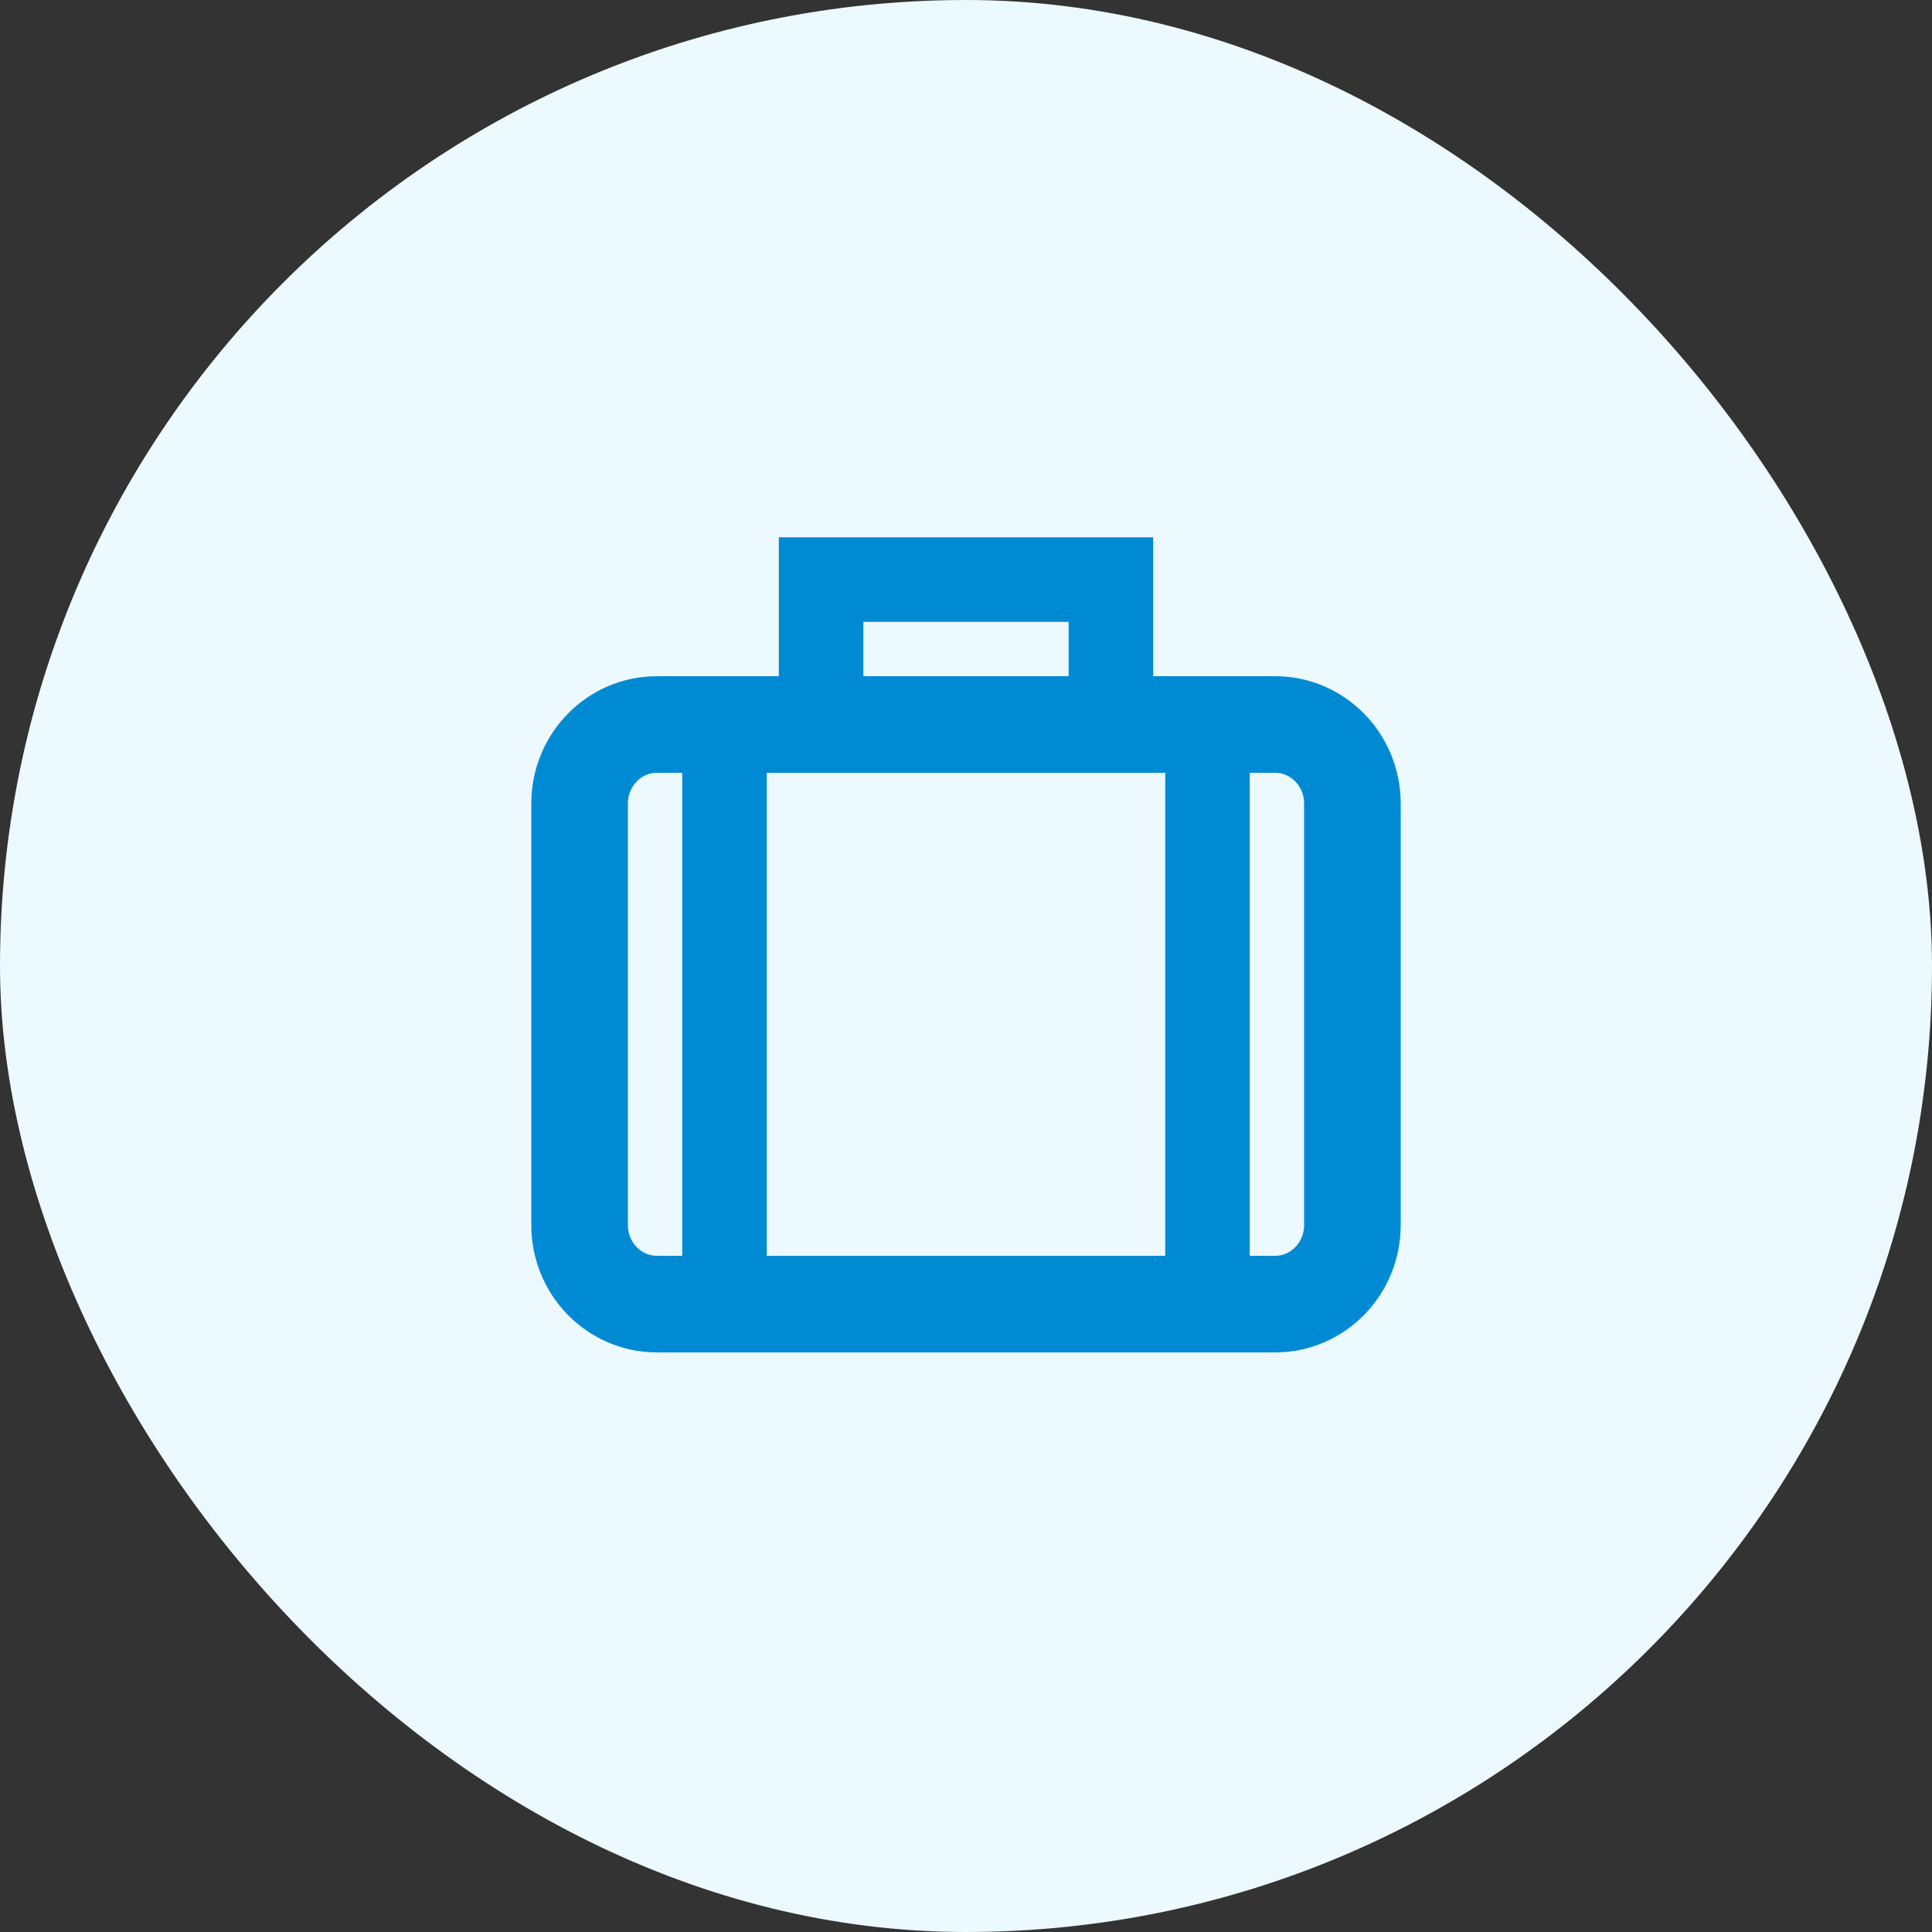
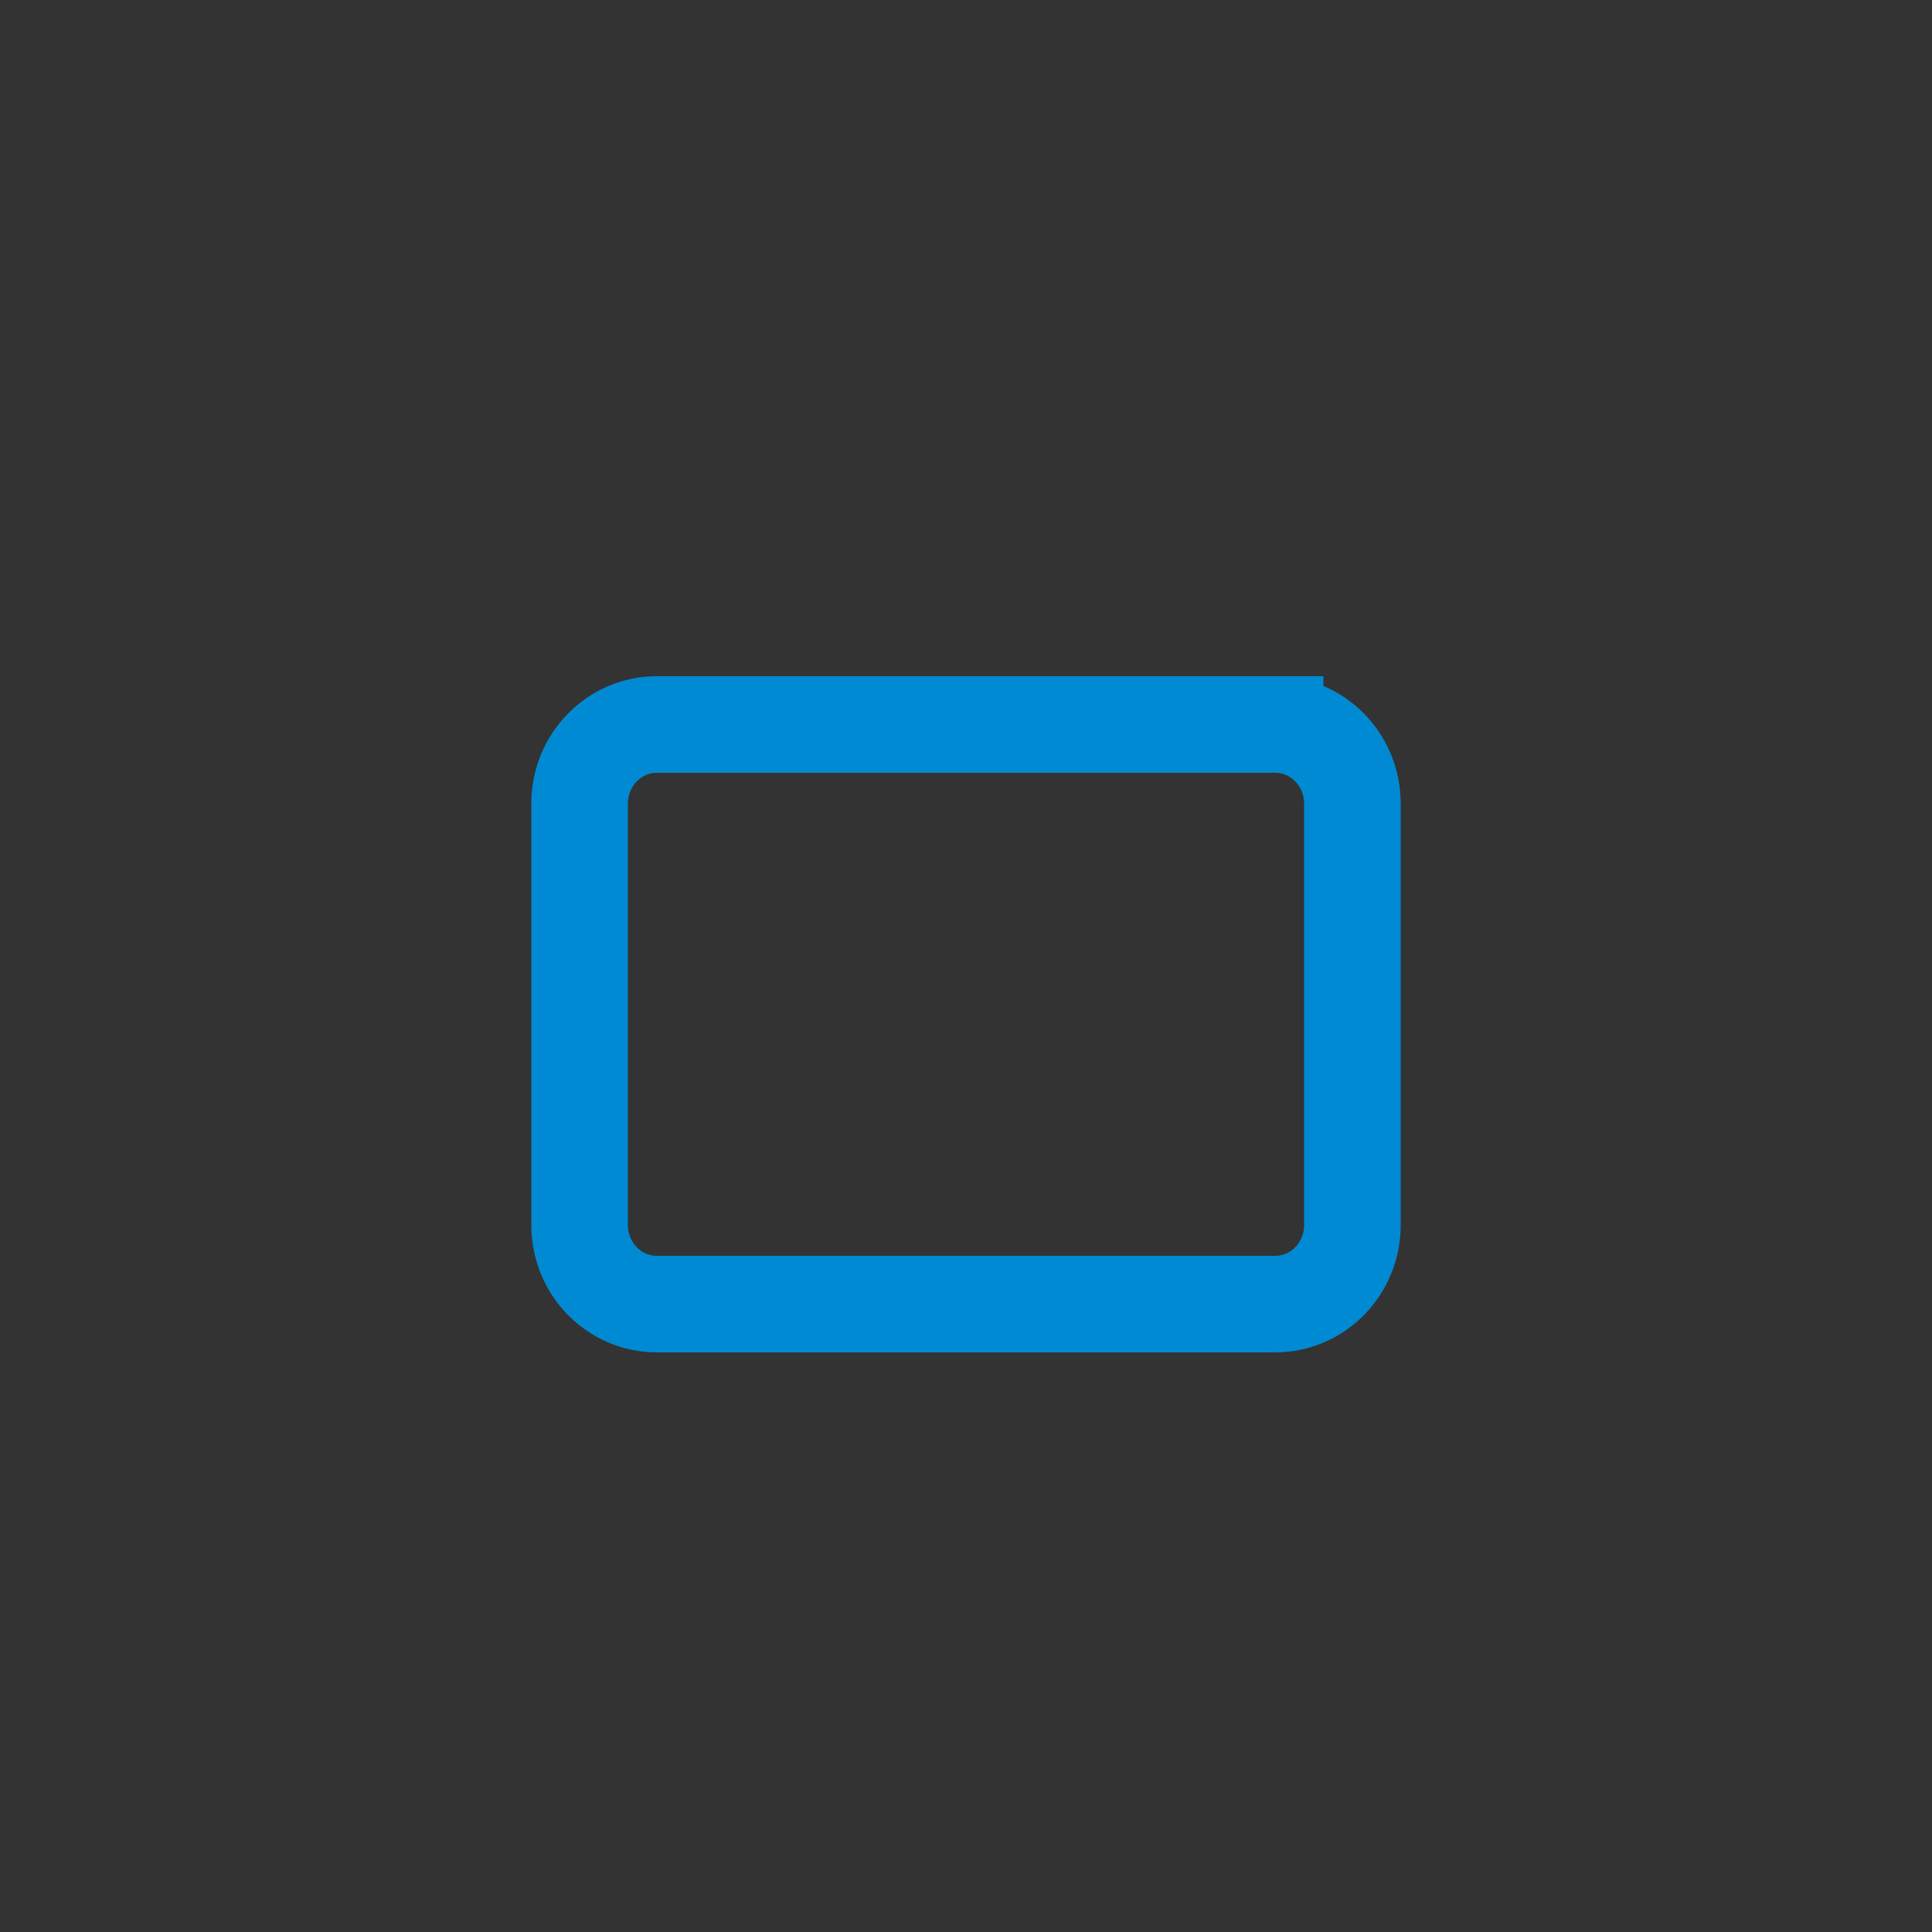
<svg xmlns="http://www.w3.org/2000/svg" width="40" height="40" viewBox="0 0 40 40" fill="none">
  <rect x="0" y="0" width="40" height="40" fill="#333333" stroke="none" />
-   <rect width="40" height="40" rx="20" fill="#ECF9FF" />
-   <path d="M22.125 14V14.875H23.875V14H22.125ZM23 12L23.875 12V11.125H23V12ZM17 12V11.125H16.125V12H17ZM16.125 14V14.875H17.875V14H16.125ZM23.875 14V12L22.125 12V14H23.875ZM23 11.125H17V12.875H23V11.125ZM16.125 12V14H17.875V12H16.125ZM14.125 15.2L14.125 28H15.875L15.875 15.2H14.125ZM24.125 15.2V28H25.875V15.2L24.125 15.2Z" fill="#008AD3" />
-   <path d="M26.4 15L13.6 15C12.716 15 12 15.733 12 16.636L12 25.364C12 26.267 12.716 27 13.6 27H26.4C27.284 27 28 26.267 28 25.364V16.636C28 15.733 27.284 15 26.4 15Z" stroke="#008AD3" stroke-width="2" stroke-miterlimit="10" stroke-linecap="square" />
+   <path d="M26.4 15L13.6 15C12.716 15 12 15.733 12 16.636L12 25.364C12 26.267 12.716 27 13.6 27H26.4C27.284 27 28 26.267 28 25.364V16.636C28 15.733 27.284 15 26.4 15" stroke="#008AD3" stroke-width="2" stroke-miterlimit="10" stroke-linecap="square" />
</svg>